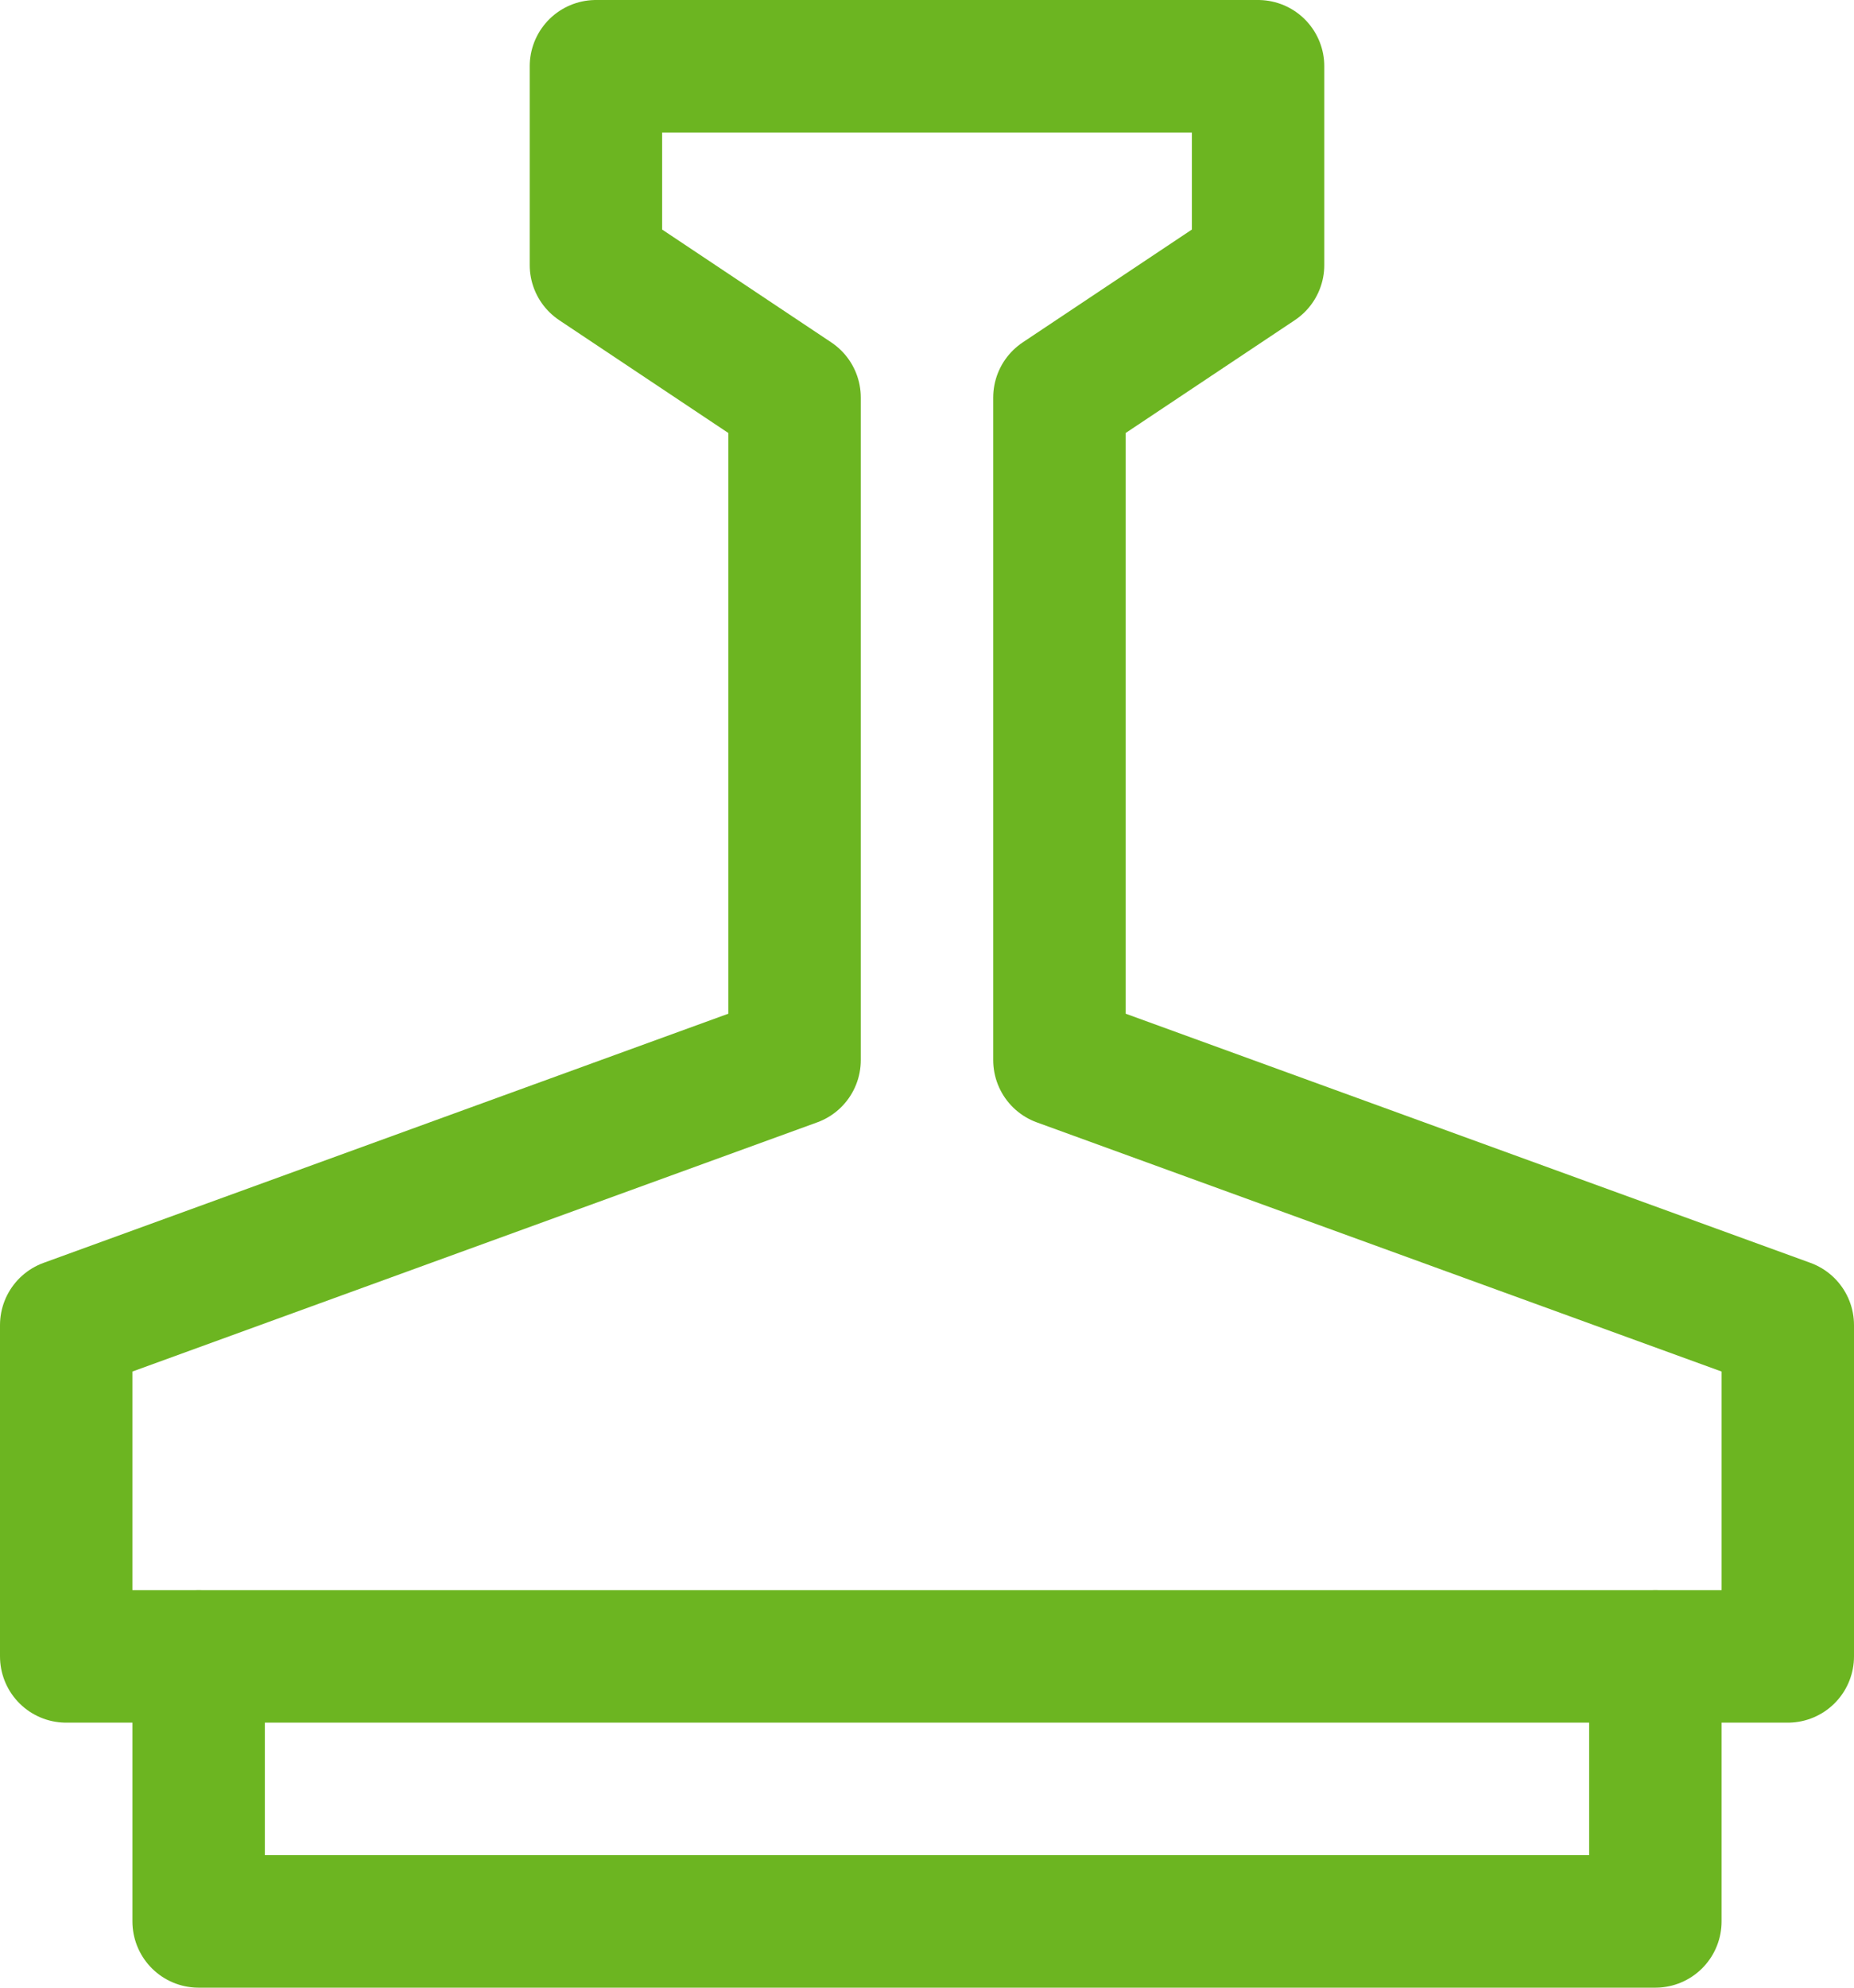
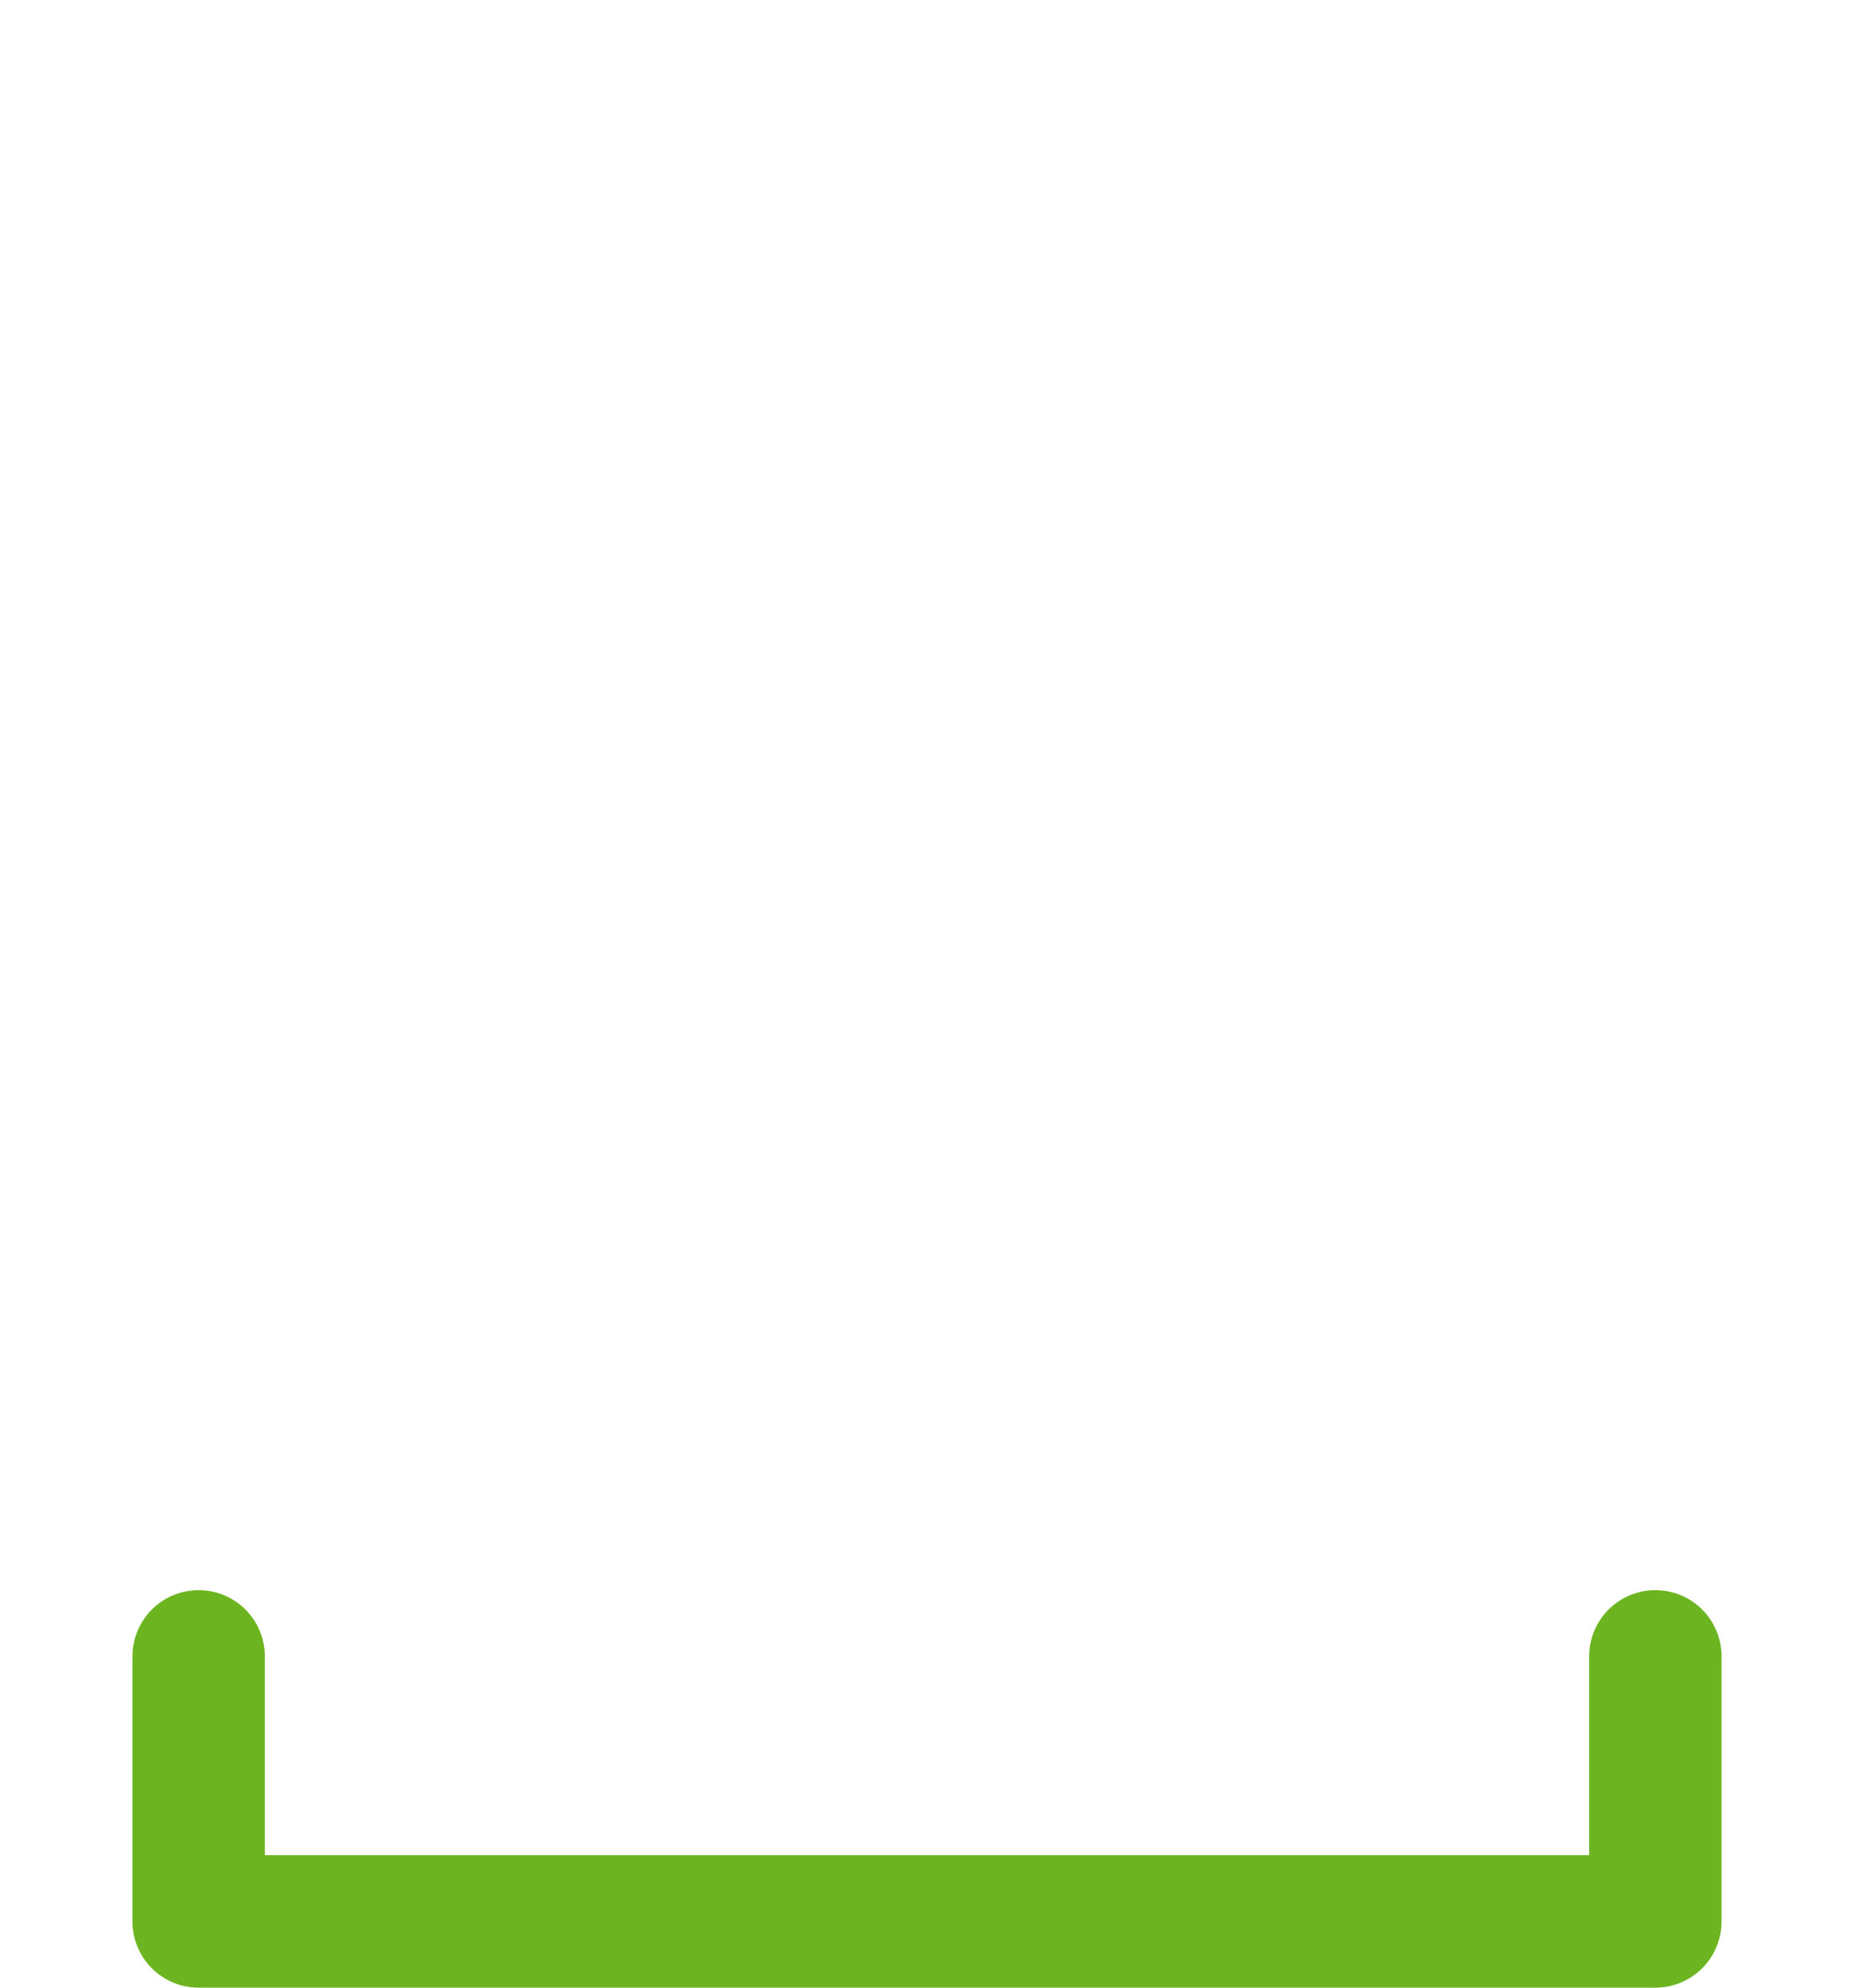
<svg xmlns="http://www.w3.org/2000/svg" width="28px" height="30px" viewBox="0 0 28 30" version="1.1">
  <desc>Created with Lunacy</desc>
  <g id="stamp" transform="translate(1 1)">
    <path d="M22 0L22 4L0 4L0 0" transform="translate(2 24)" id="Path" fill="none" stroke="#6CB521" stroke-width="2" stroke-linecap="round" stroke-linejoin="round" />
-     <path d="M15 15L15 5L18 3L18 0L8 0L8 3L11 5L11 15L0 19L0 24L26 24L26 19L15 15Z" id="Path" fill="none" stroke="#6CB521" stroke-width="2" stroke-linecap="round" stroke-linejoin="round" />
  </g>
</svg>